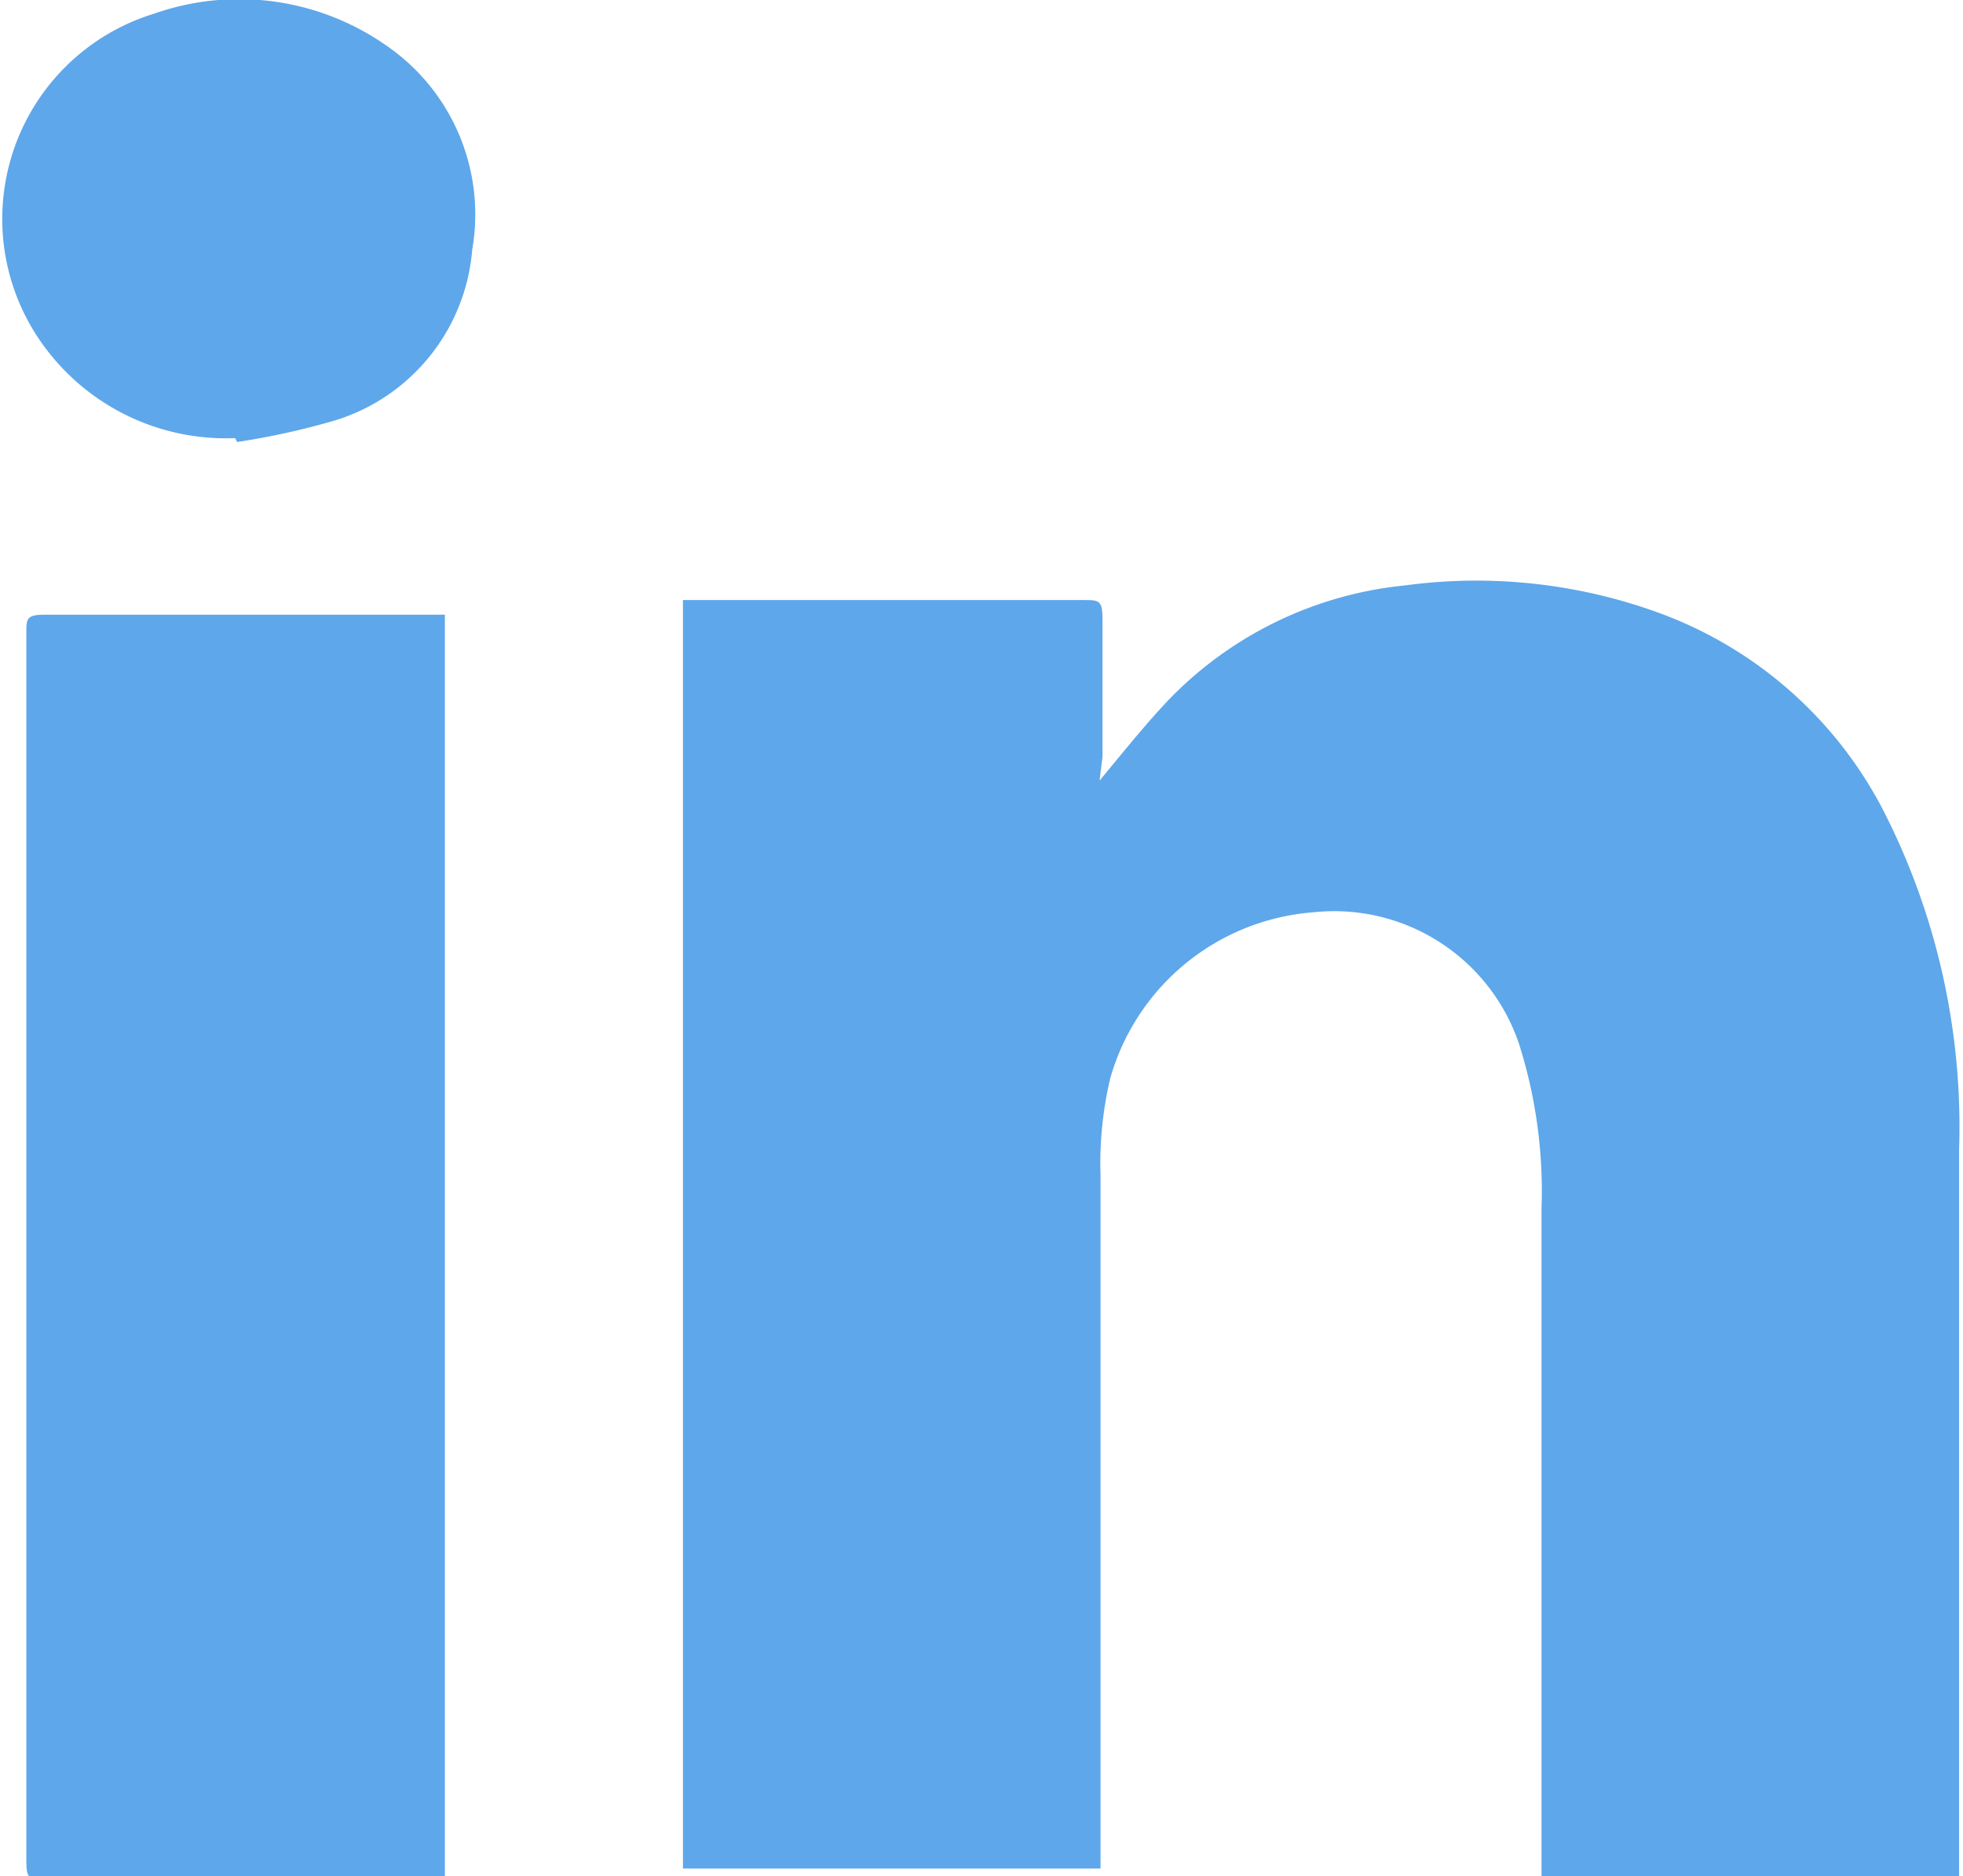
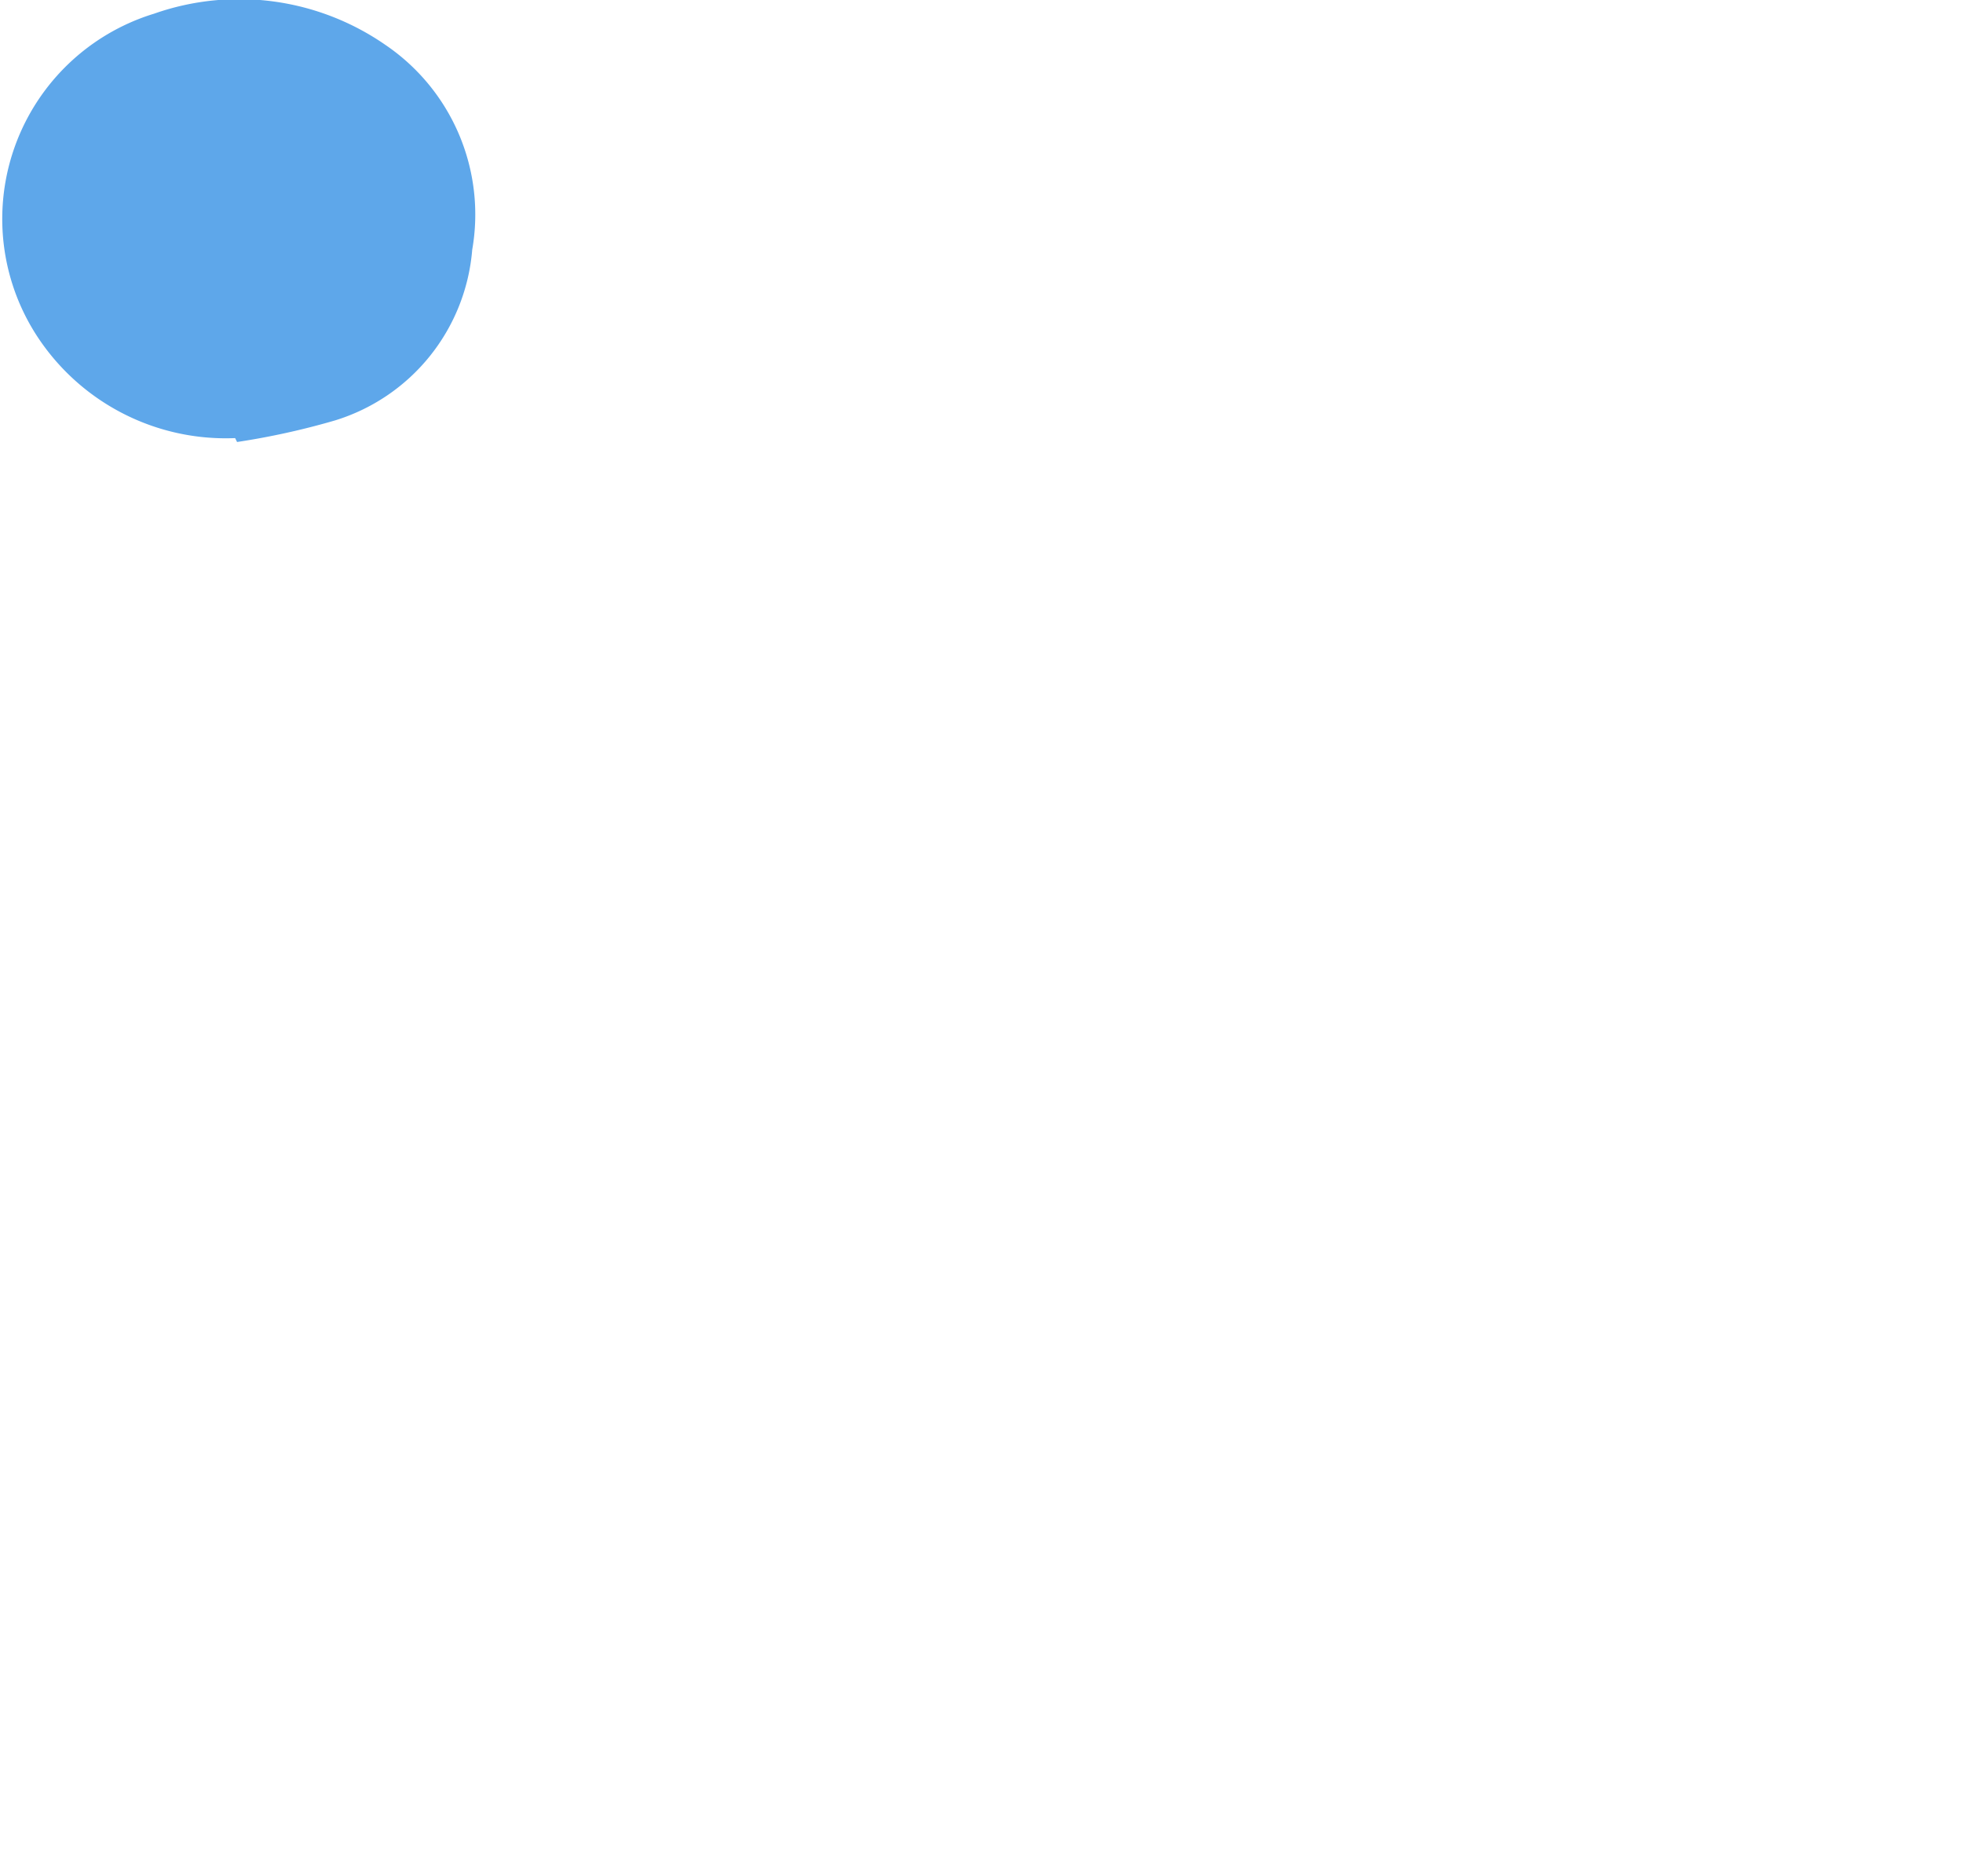
<svg xmlns="http://www.w3.org/2000/svg" viewBox="0 0 20.12 19.23">
  <defs>
    <style>.cls-1{fill:#5ea7ea;}</style>
  </defs>
  <title>11Asset 11linkedin-icon</title>
  <g id="Layer_2" data-name="Layer 2">
    <g id="Layer_2-2" data-name="Layer 2">
-       <path class="cls-1" d="M11.27,8c.25-.3.48-.59.73-.85A3.9,3.9,0,0,1,14.4,6,5.46,5.46,0,0,1,17,6.28a4.22,4.22,0,0,1,2.29,2,7.12,7.12,0,0,1,.79,3.5c0,2.44,0,4.88,0,7.32,0,0,0,.09,0,.14H15.8V19q0-3.3,0-6.61a5,5,0,0,0-.23-1.69,2,2,0,0,0-2.11-1.35,2.35,2.35,0,0,0-2.08,1.7,3.78,3.78,0,0,0-.1,1c0,2.29,0,4.58,0,6.87v.23H7v-13h4.11c.15,0,.19,0,.19.19,0,.47,0,.94,0,1.42Z" />
-       <path class="cls-1" d="M4.56,6.26v13H.46c-.16,0-.19,0-.19-.19q0-6.29,0-12.58c0-.15,0-.19.19-.19H4.56Z" />
      <path class="cls-1" d="M2.41,4.49a2.31,2.31,0,0,1-2-1A2.2,2.2,0,0,1,1.58.14,2.63,2.63,0,0,1,3.95.46a2.1,2.1,0,0,1,.89,2.1A2,2,0,0,1,3.43,4.31a7.69,7.69,0,0,1-1,.22Z" />
    </g>
  </g>
</svg>